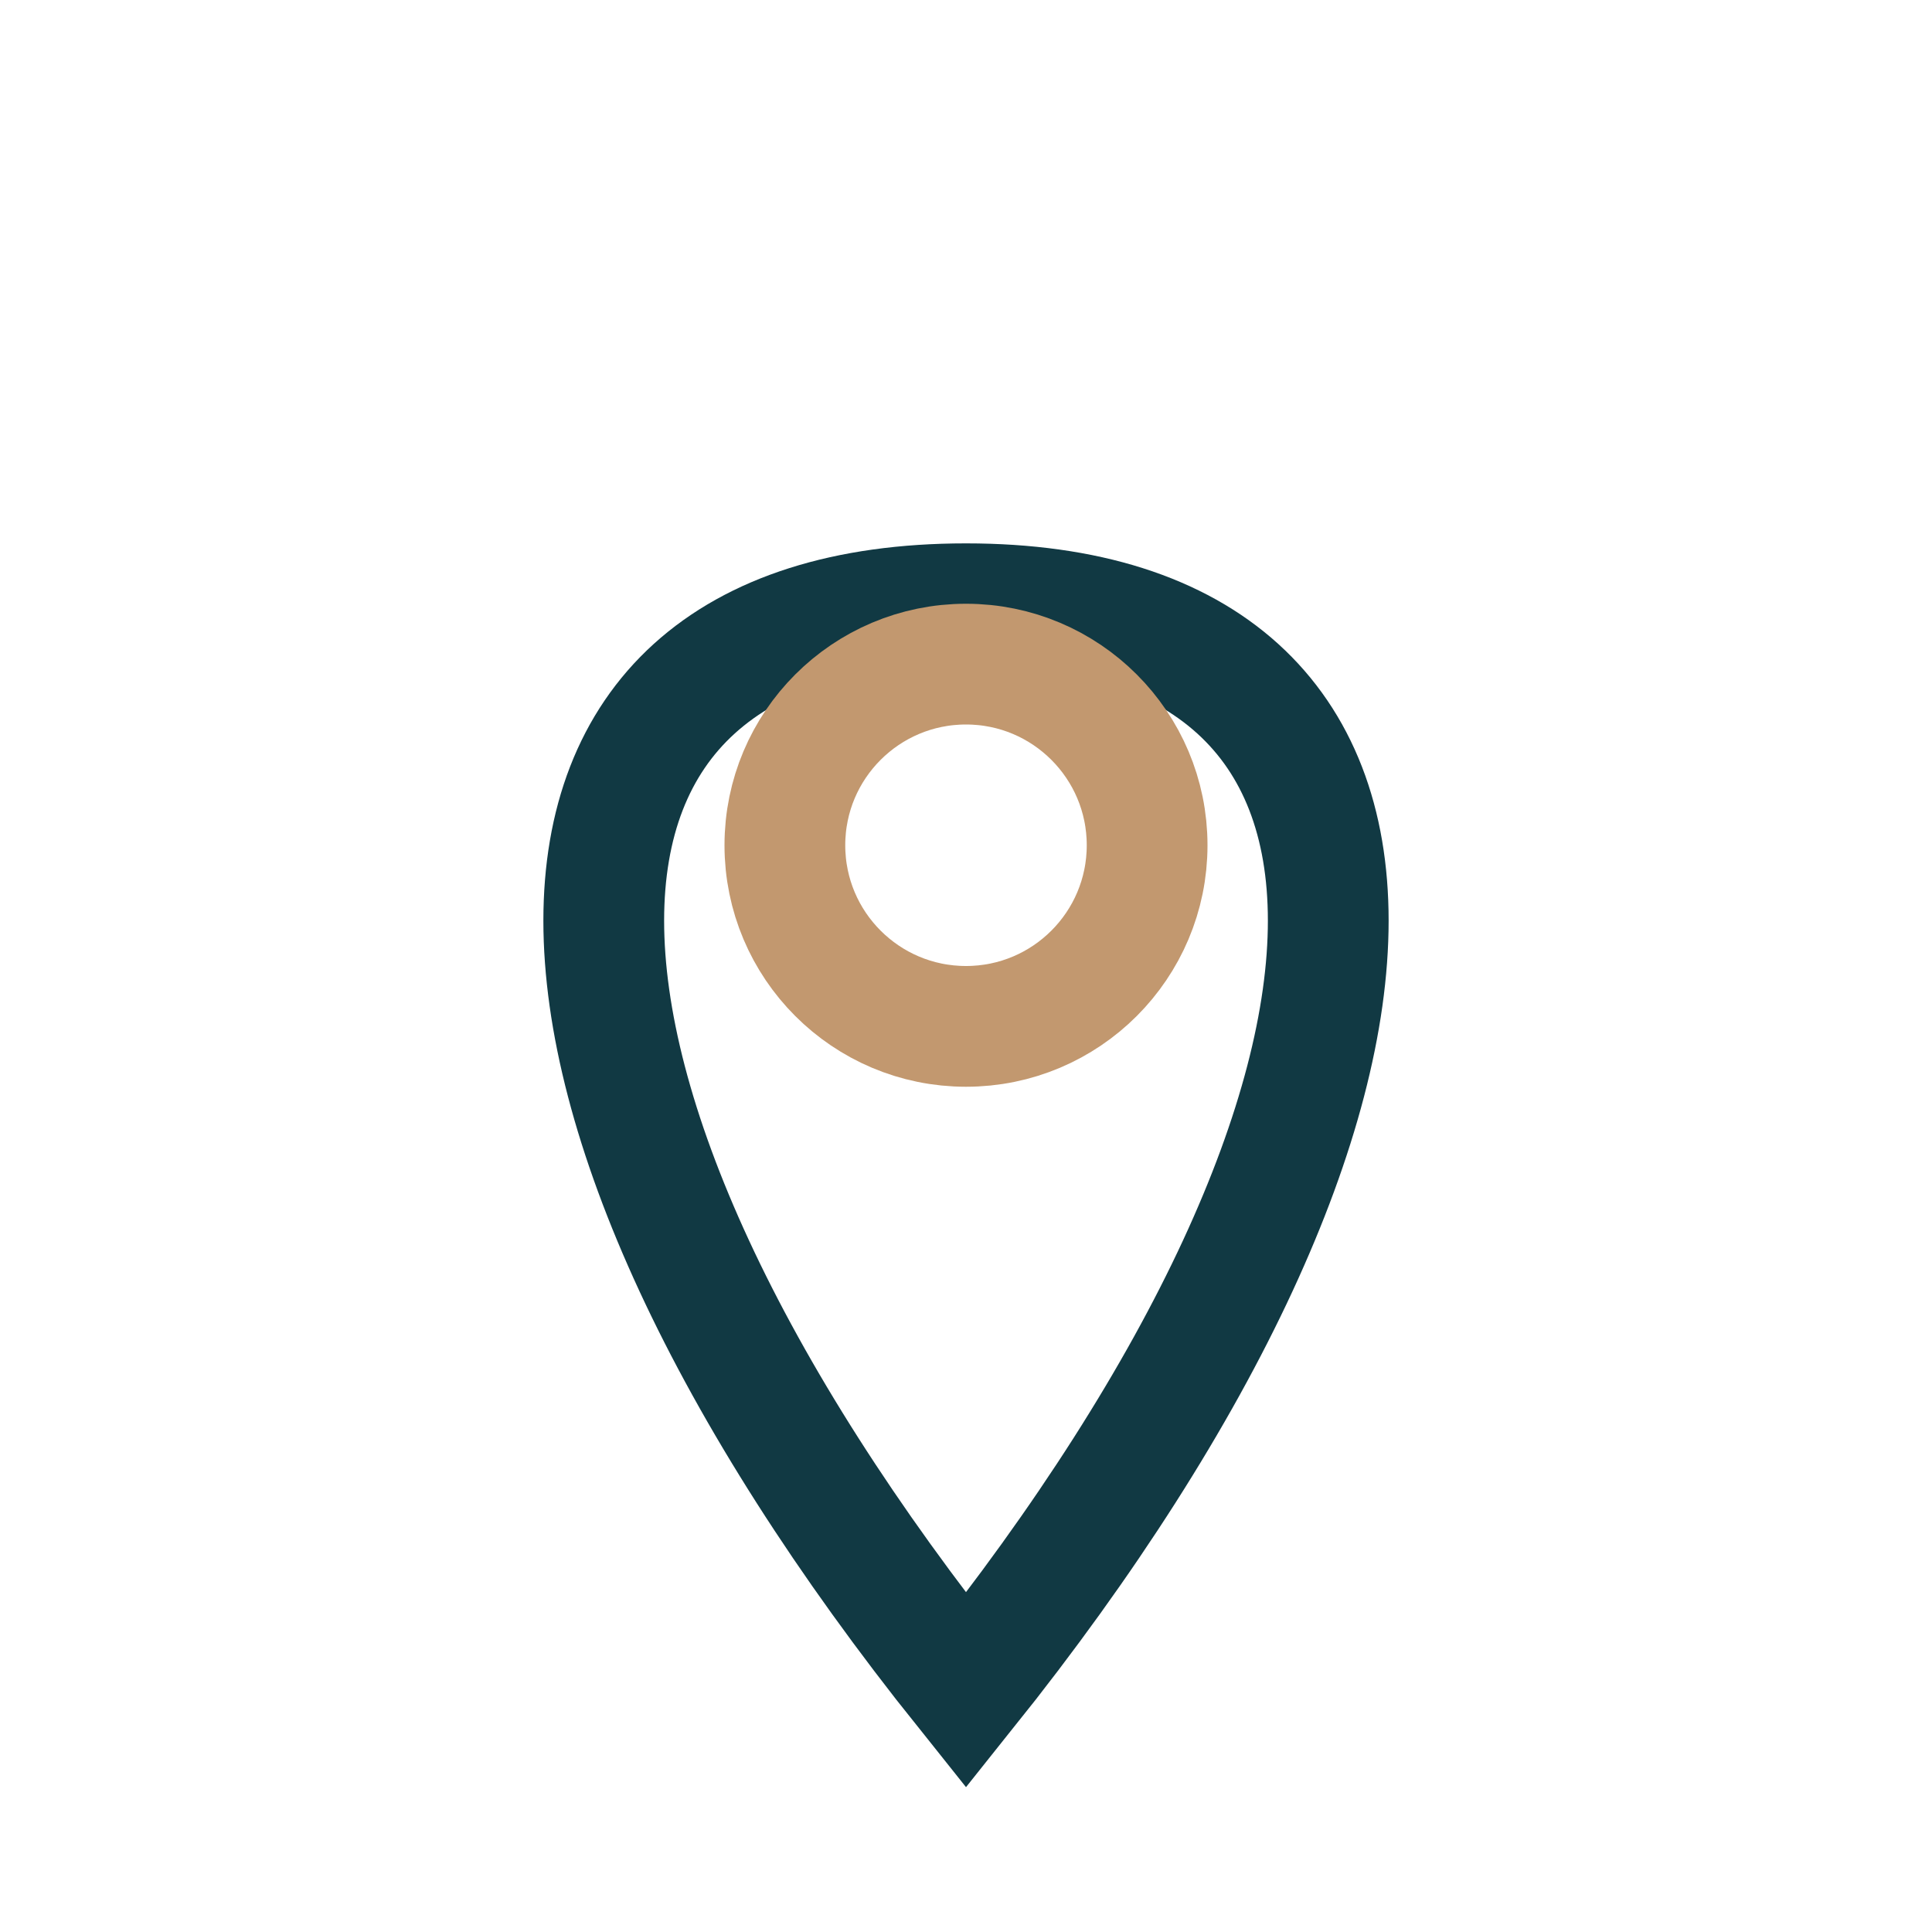
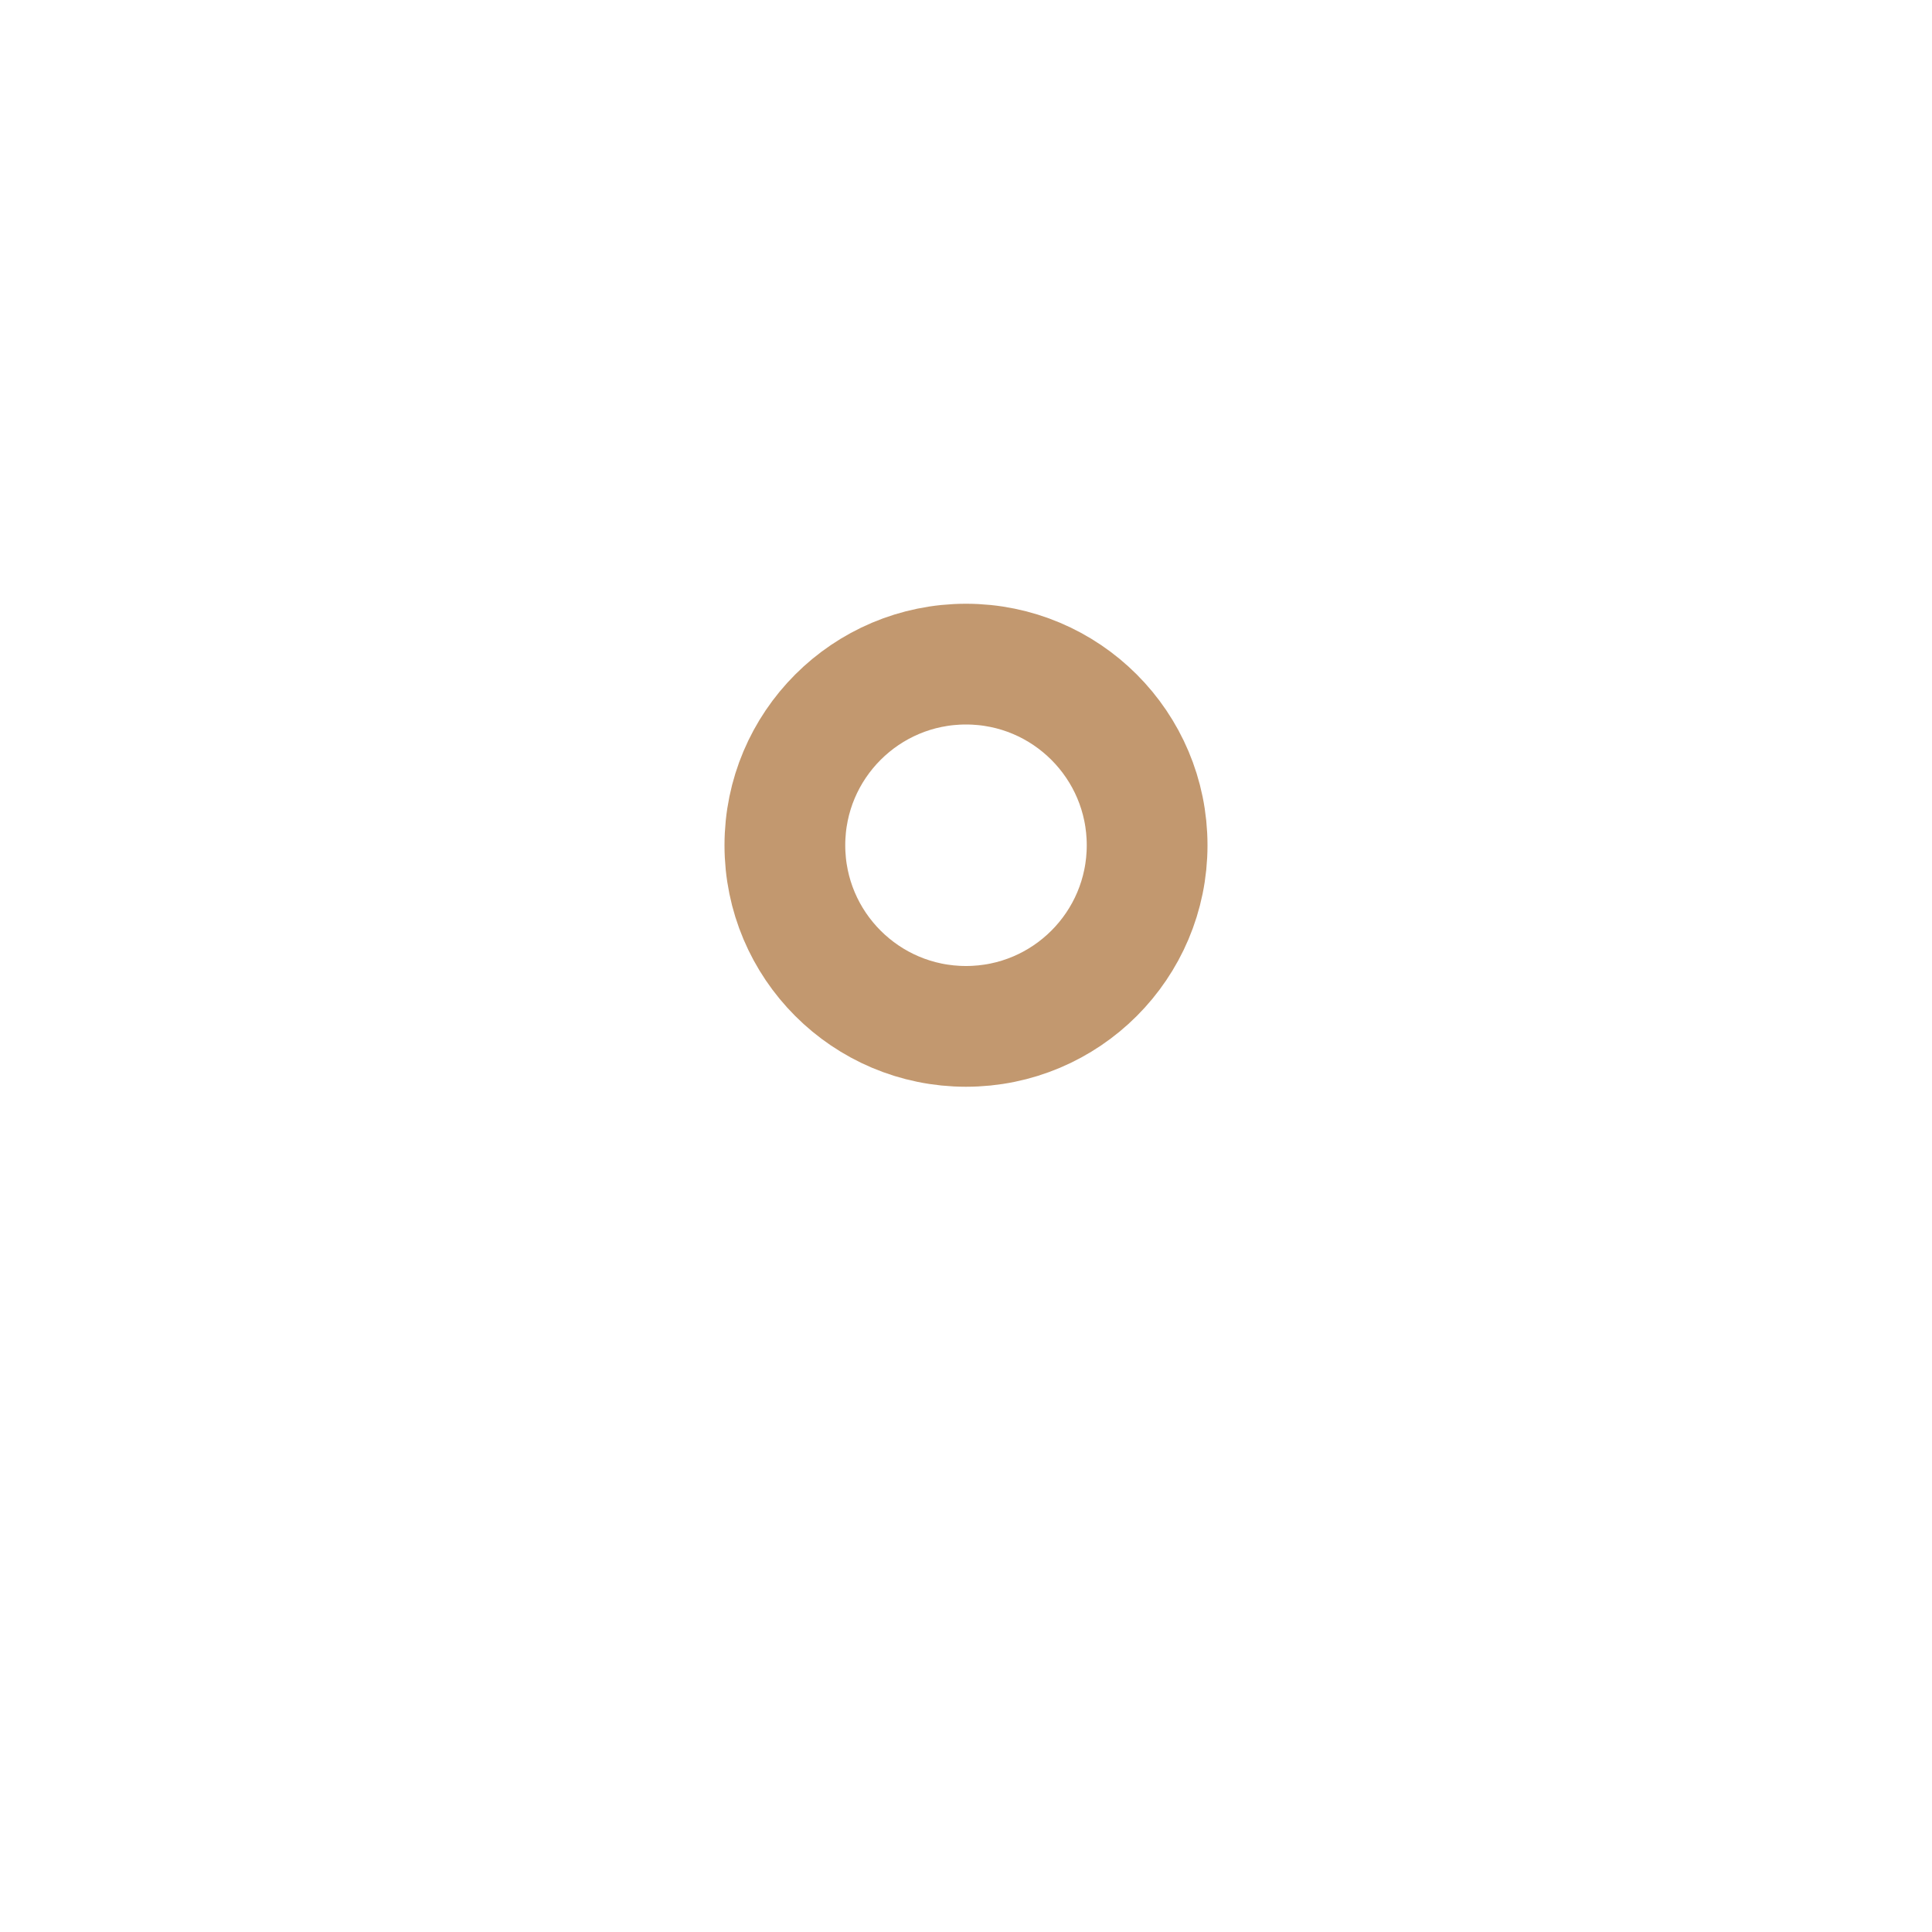
<svg xmlns="http://www.w3.org/2000/svg" width="32" height="32" viewBox="0 0 32 32">
-   <path d="M16 28c-8-10-8-18 0-18s8 8 0 18z" fill="none" stroke="#113943" stroke-width="2" />
  <circle cx="16" cy="14" r="3" fill="none" stroke="#C2986F" stroke-width="2" />
</svg>